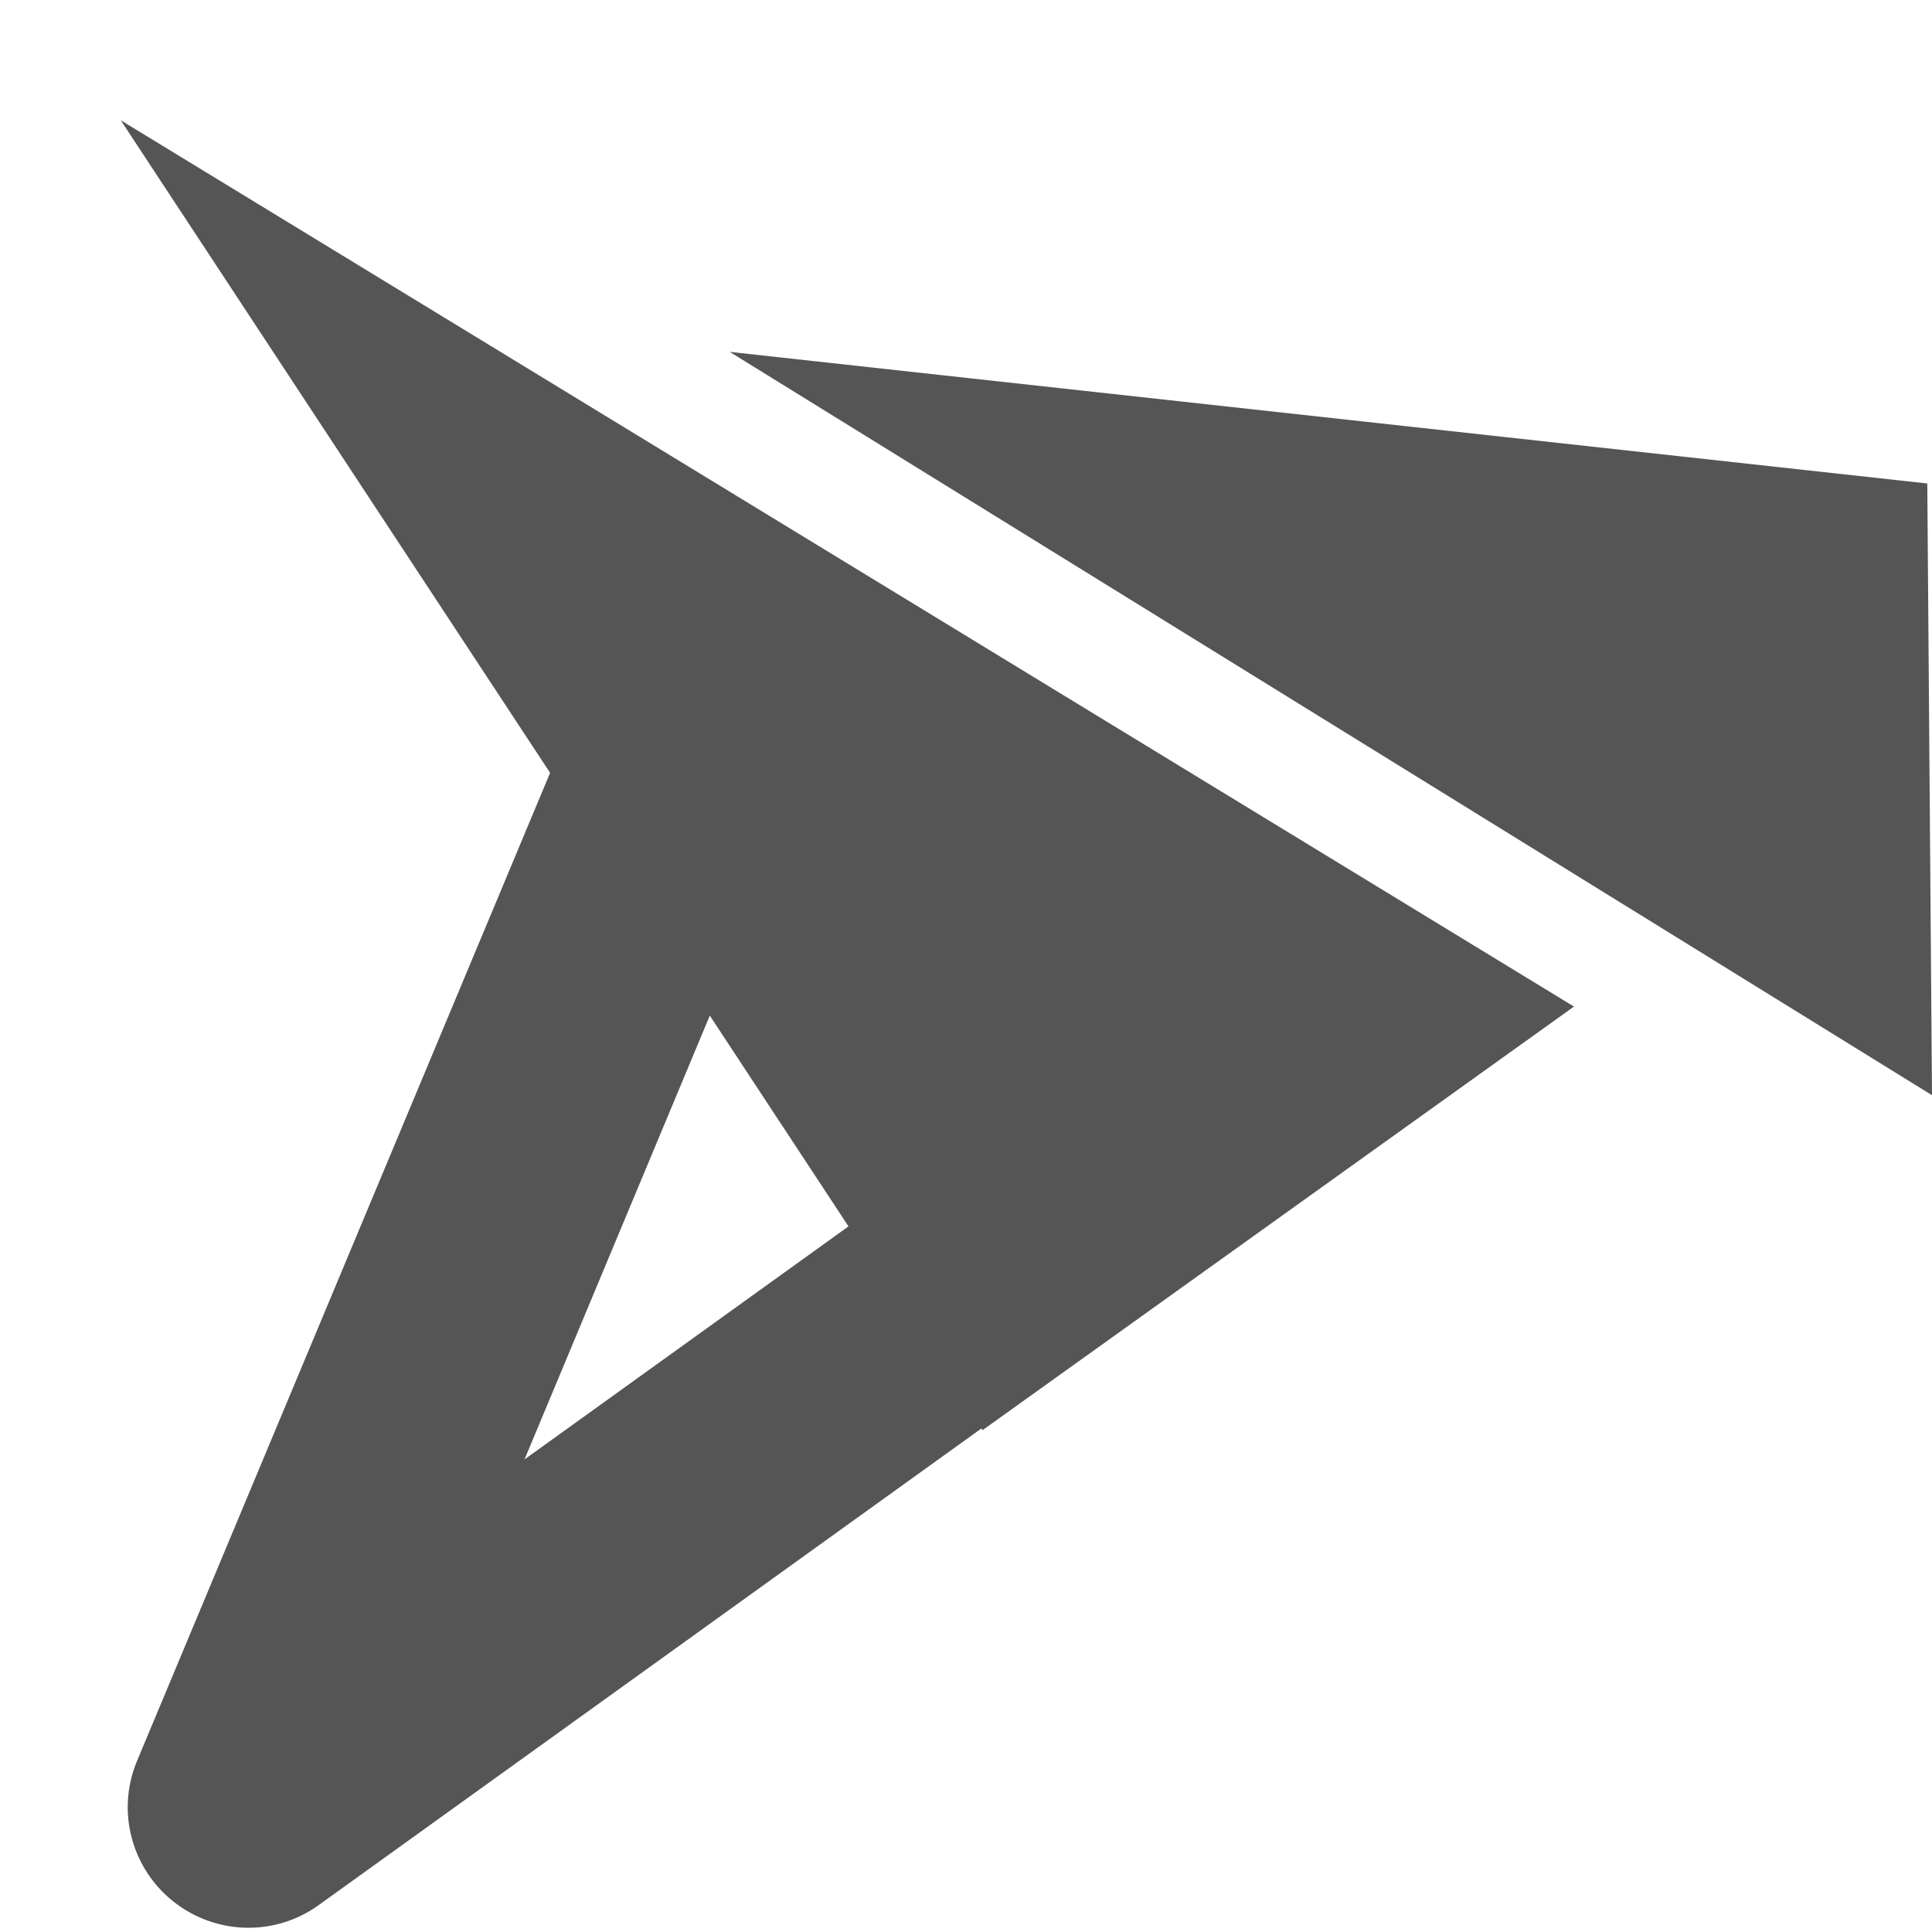
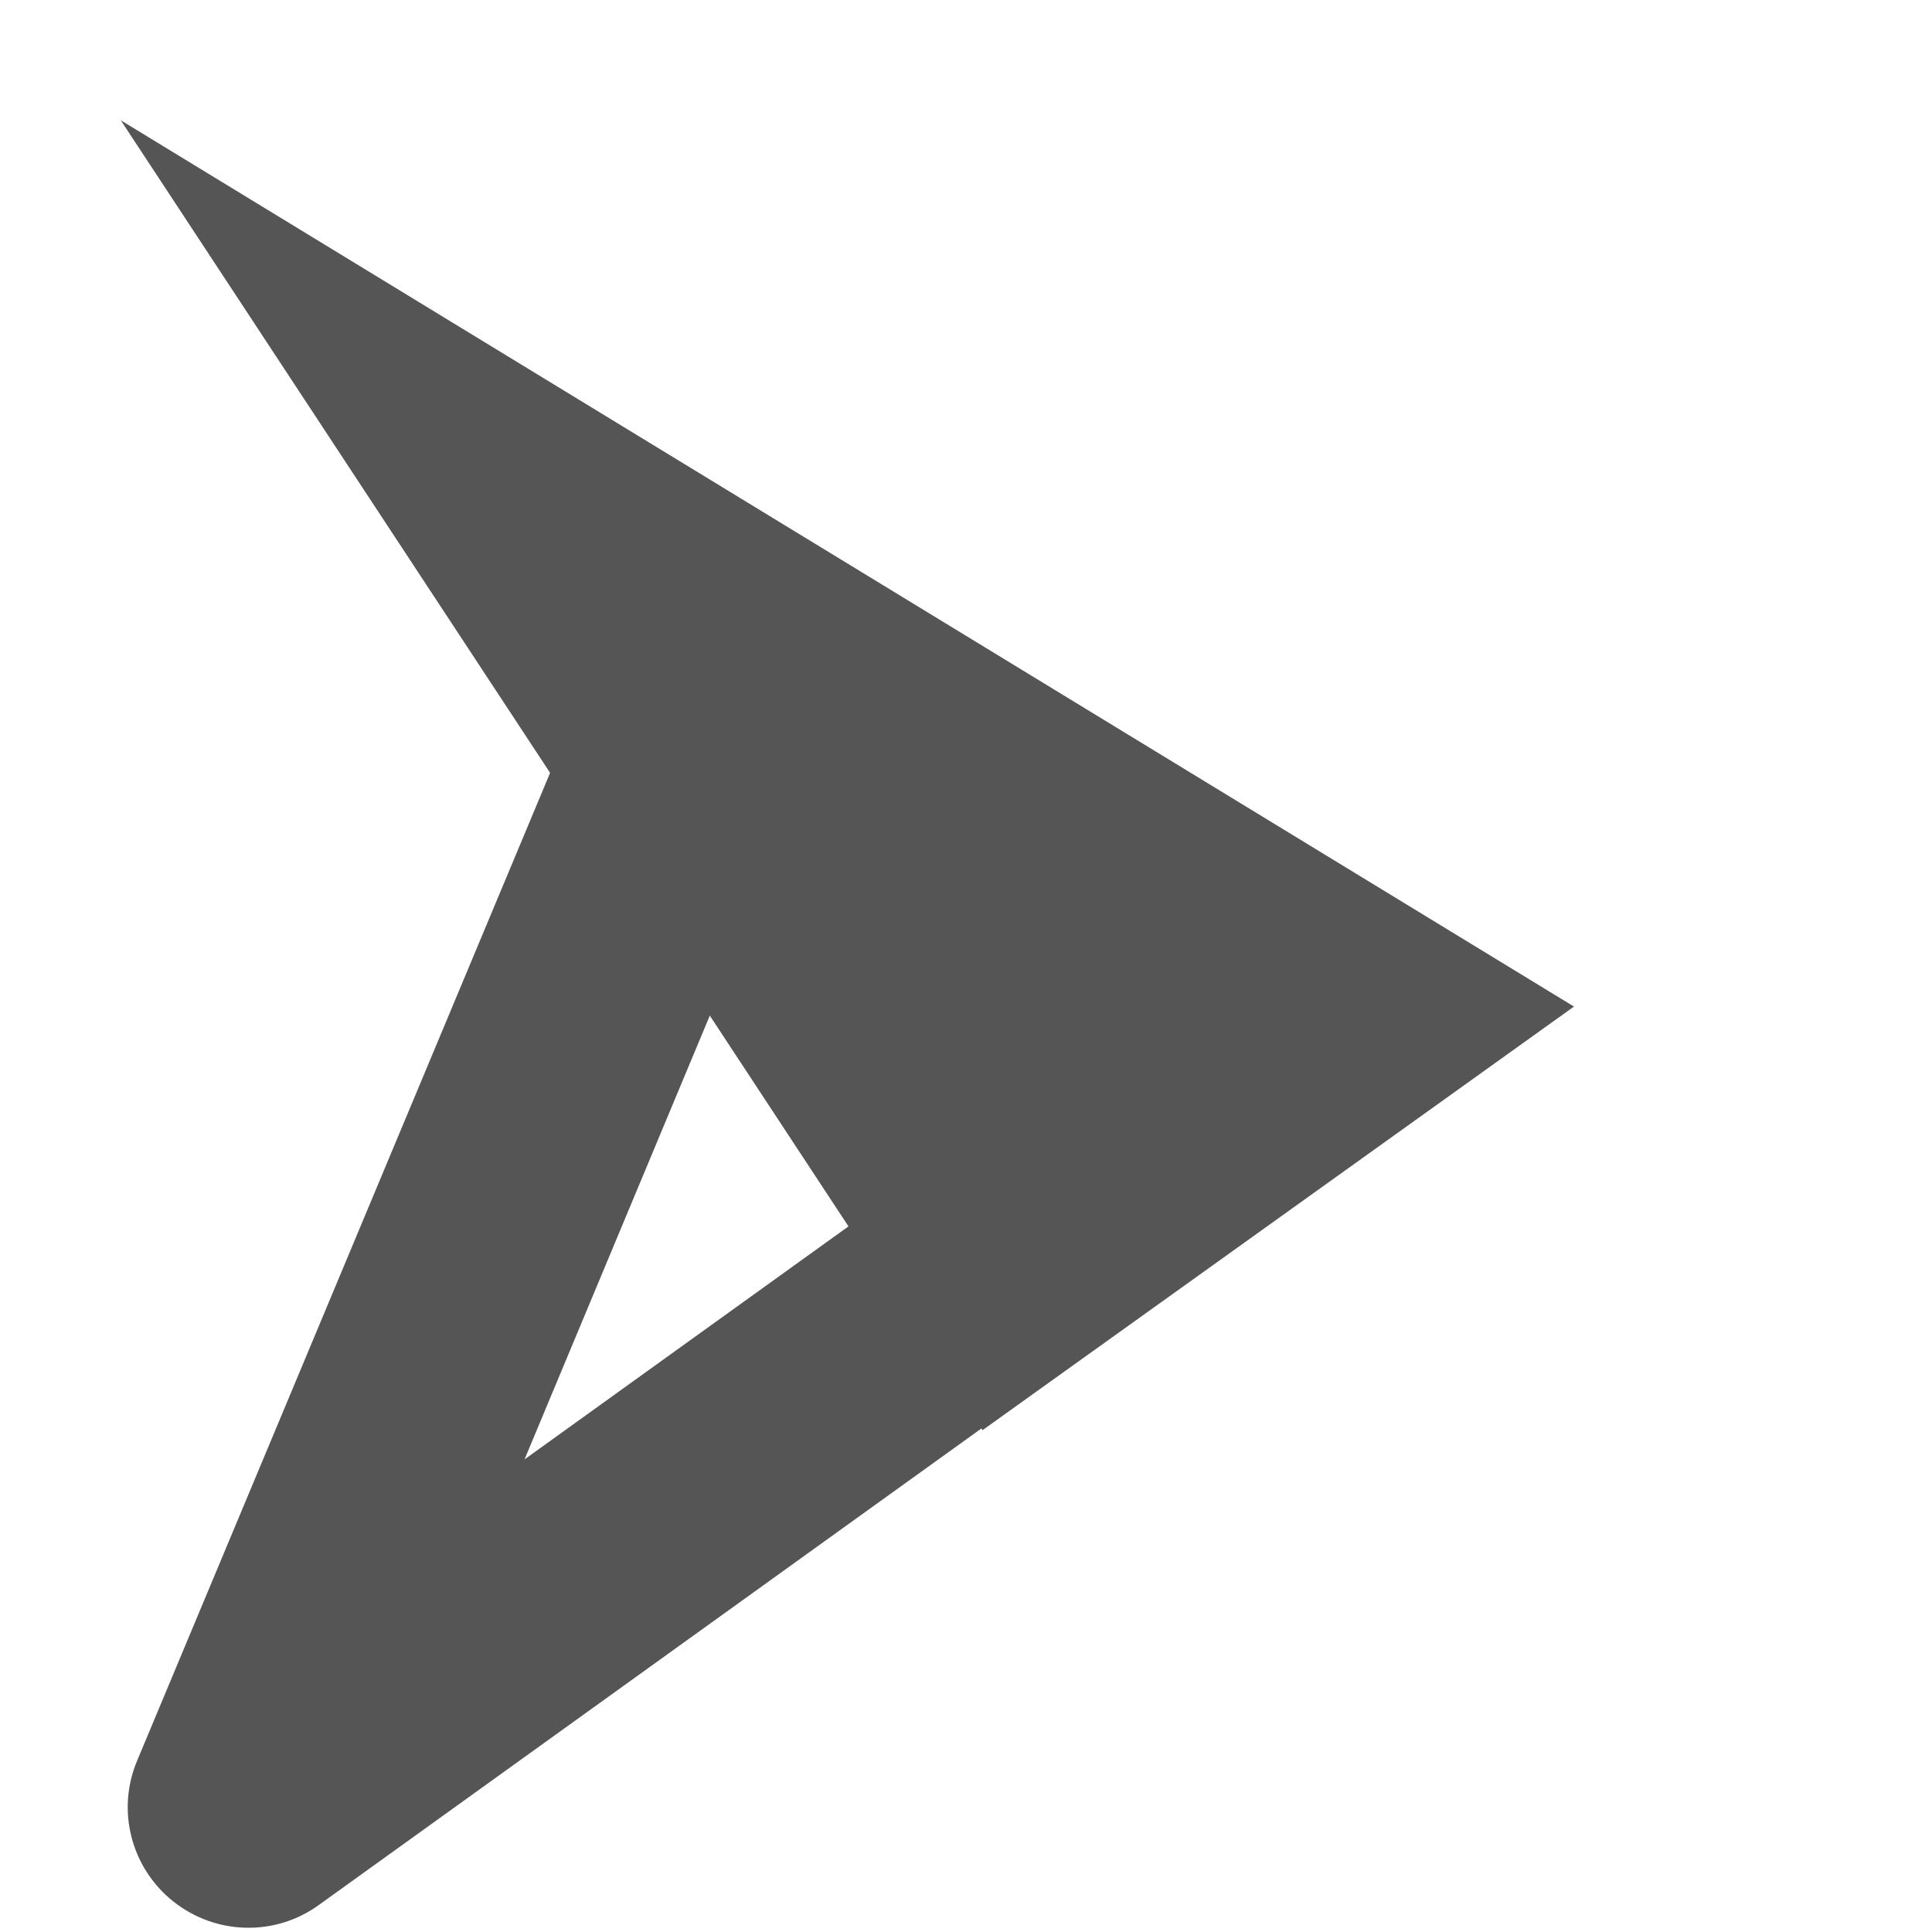
<svg xmlns="http://www.w3.org/2000/svg" height="16px" viewBox="0 0 16 16" width="16px">
  <g fill="#555555">
    <path d="m 1 0.996 l 7.137 10.848 l 4.898 -3.508 z m 0 0" />
    <path d="m 5.508 5.328 c -0.34 0.059 -0.625 0.285 -0.754 0.598 l -3.617 8.652 c -0.176 0.414 -0.051 0.891 0.297 1.168 c 0.352 0.281 0.848 0.293 1.211 0.027 l 6.93 -4.984 c 0.23 -0.164 0.383 -0.422 0.41 -0.703 c 0.031 -0.285 -0.059 -0.566 -0.25 -0.781 l -3.316 -3.664 c -0.23 -0.25 -0.574 -0.371 -0.91 -0.312 z m 0.48 2.82 l 1.512 1.668 l -3.156 2.27 z m 0 0" />
-     <path d="m 6.043 2.914 l 9.957 6.156 l -0.039 -5.066 z m 0 0" />
  </g>
</svg>